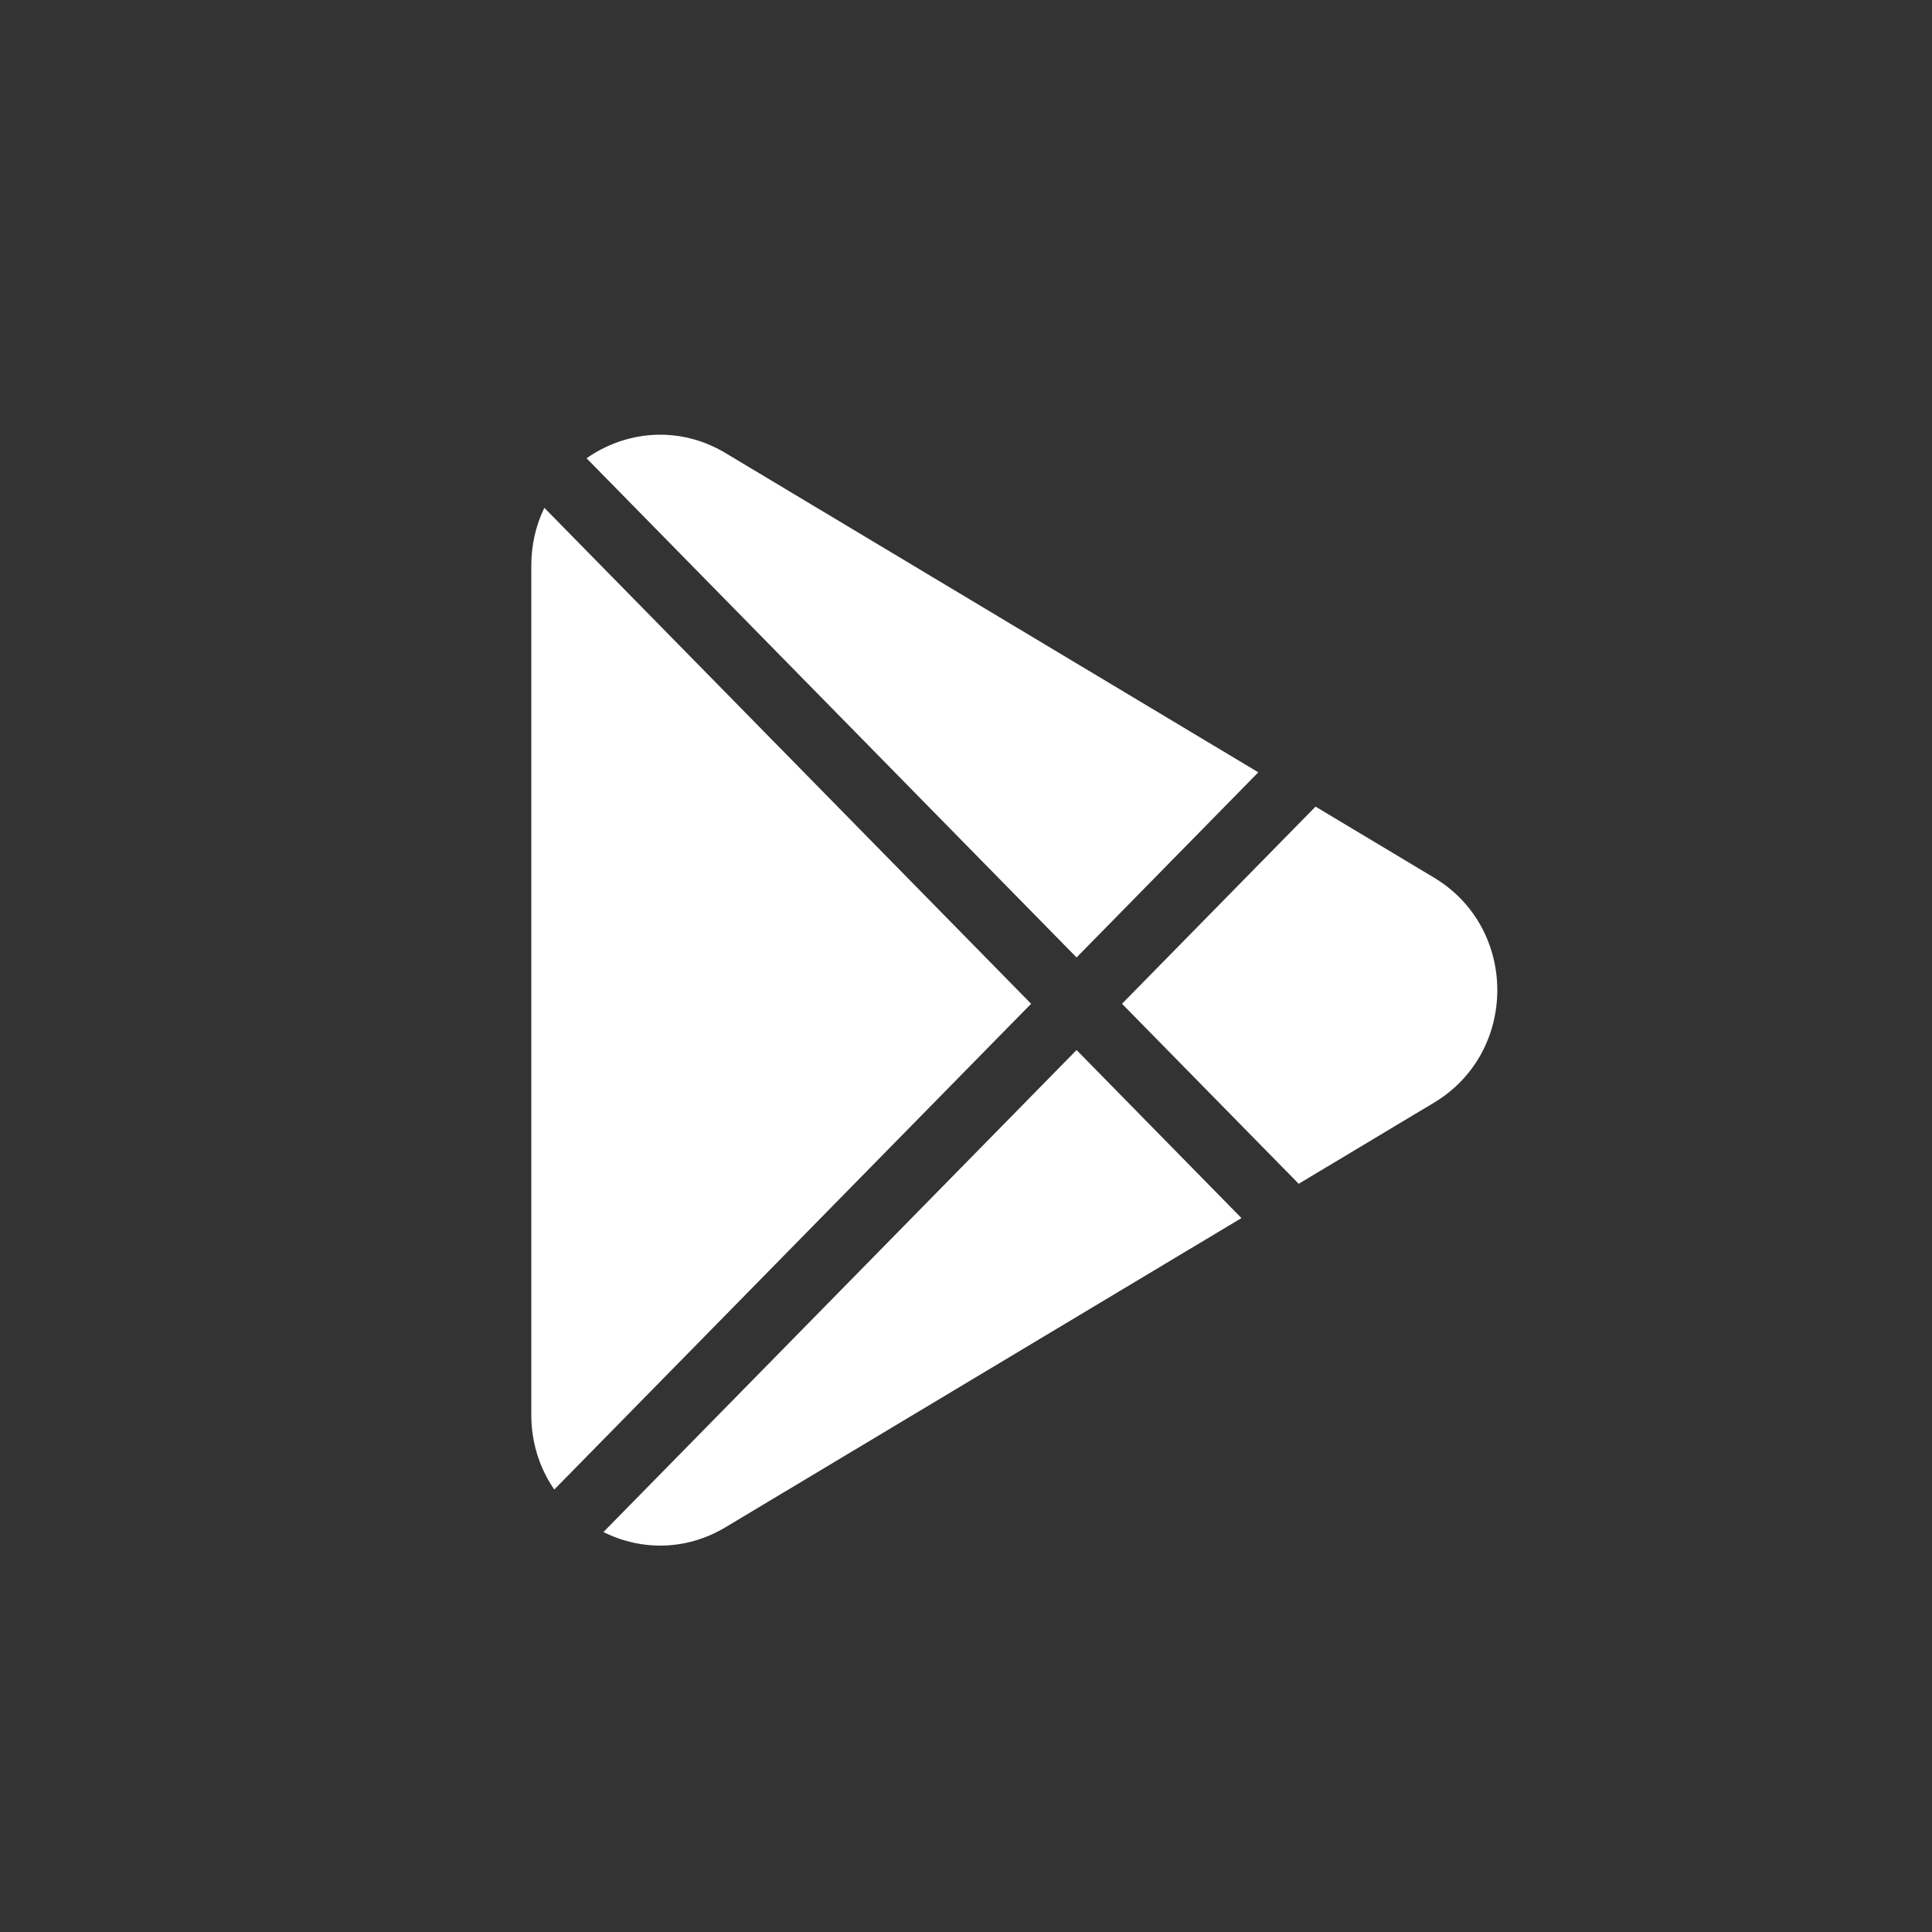
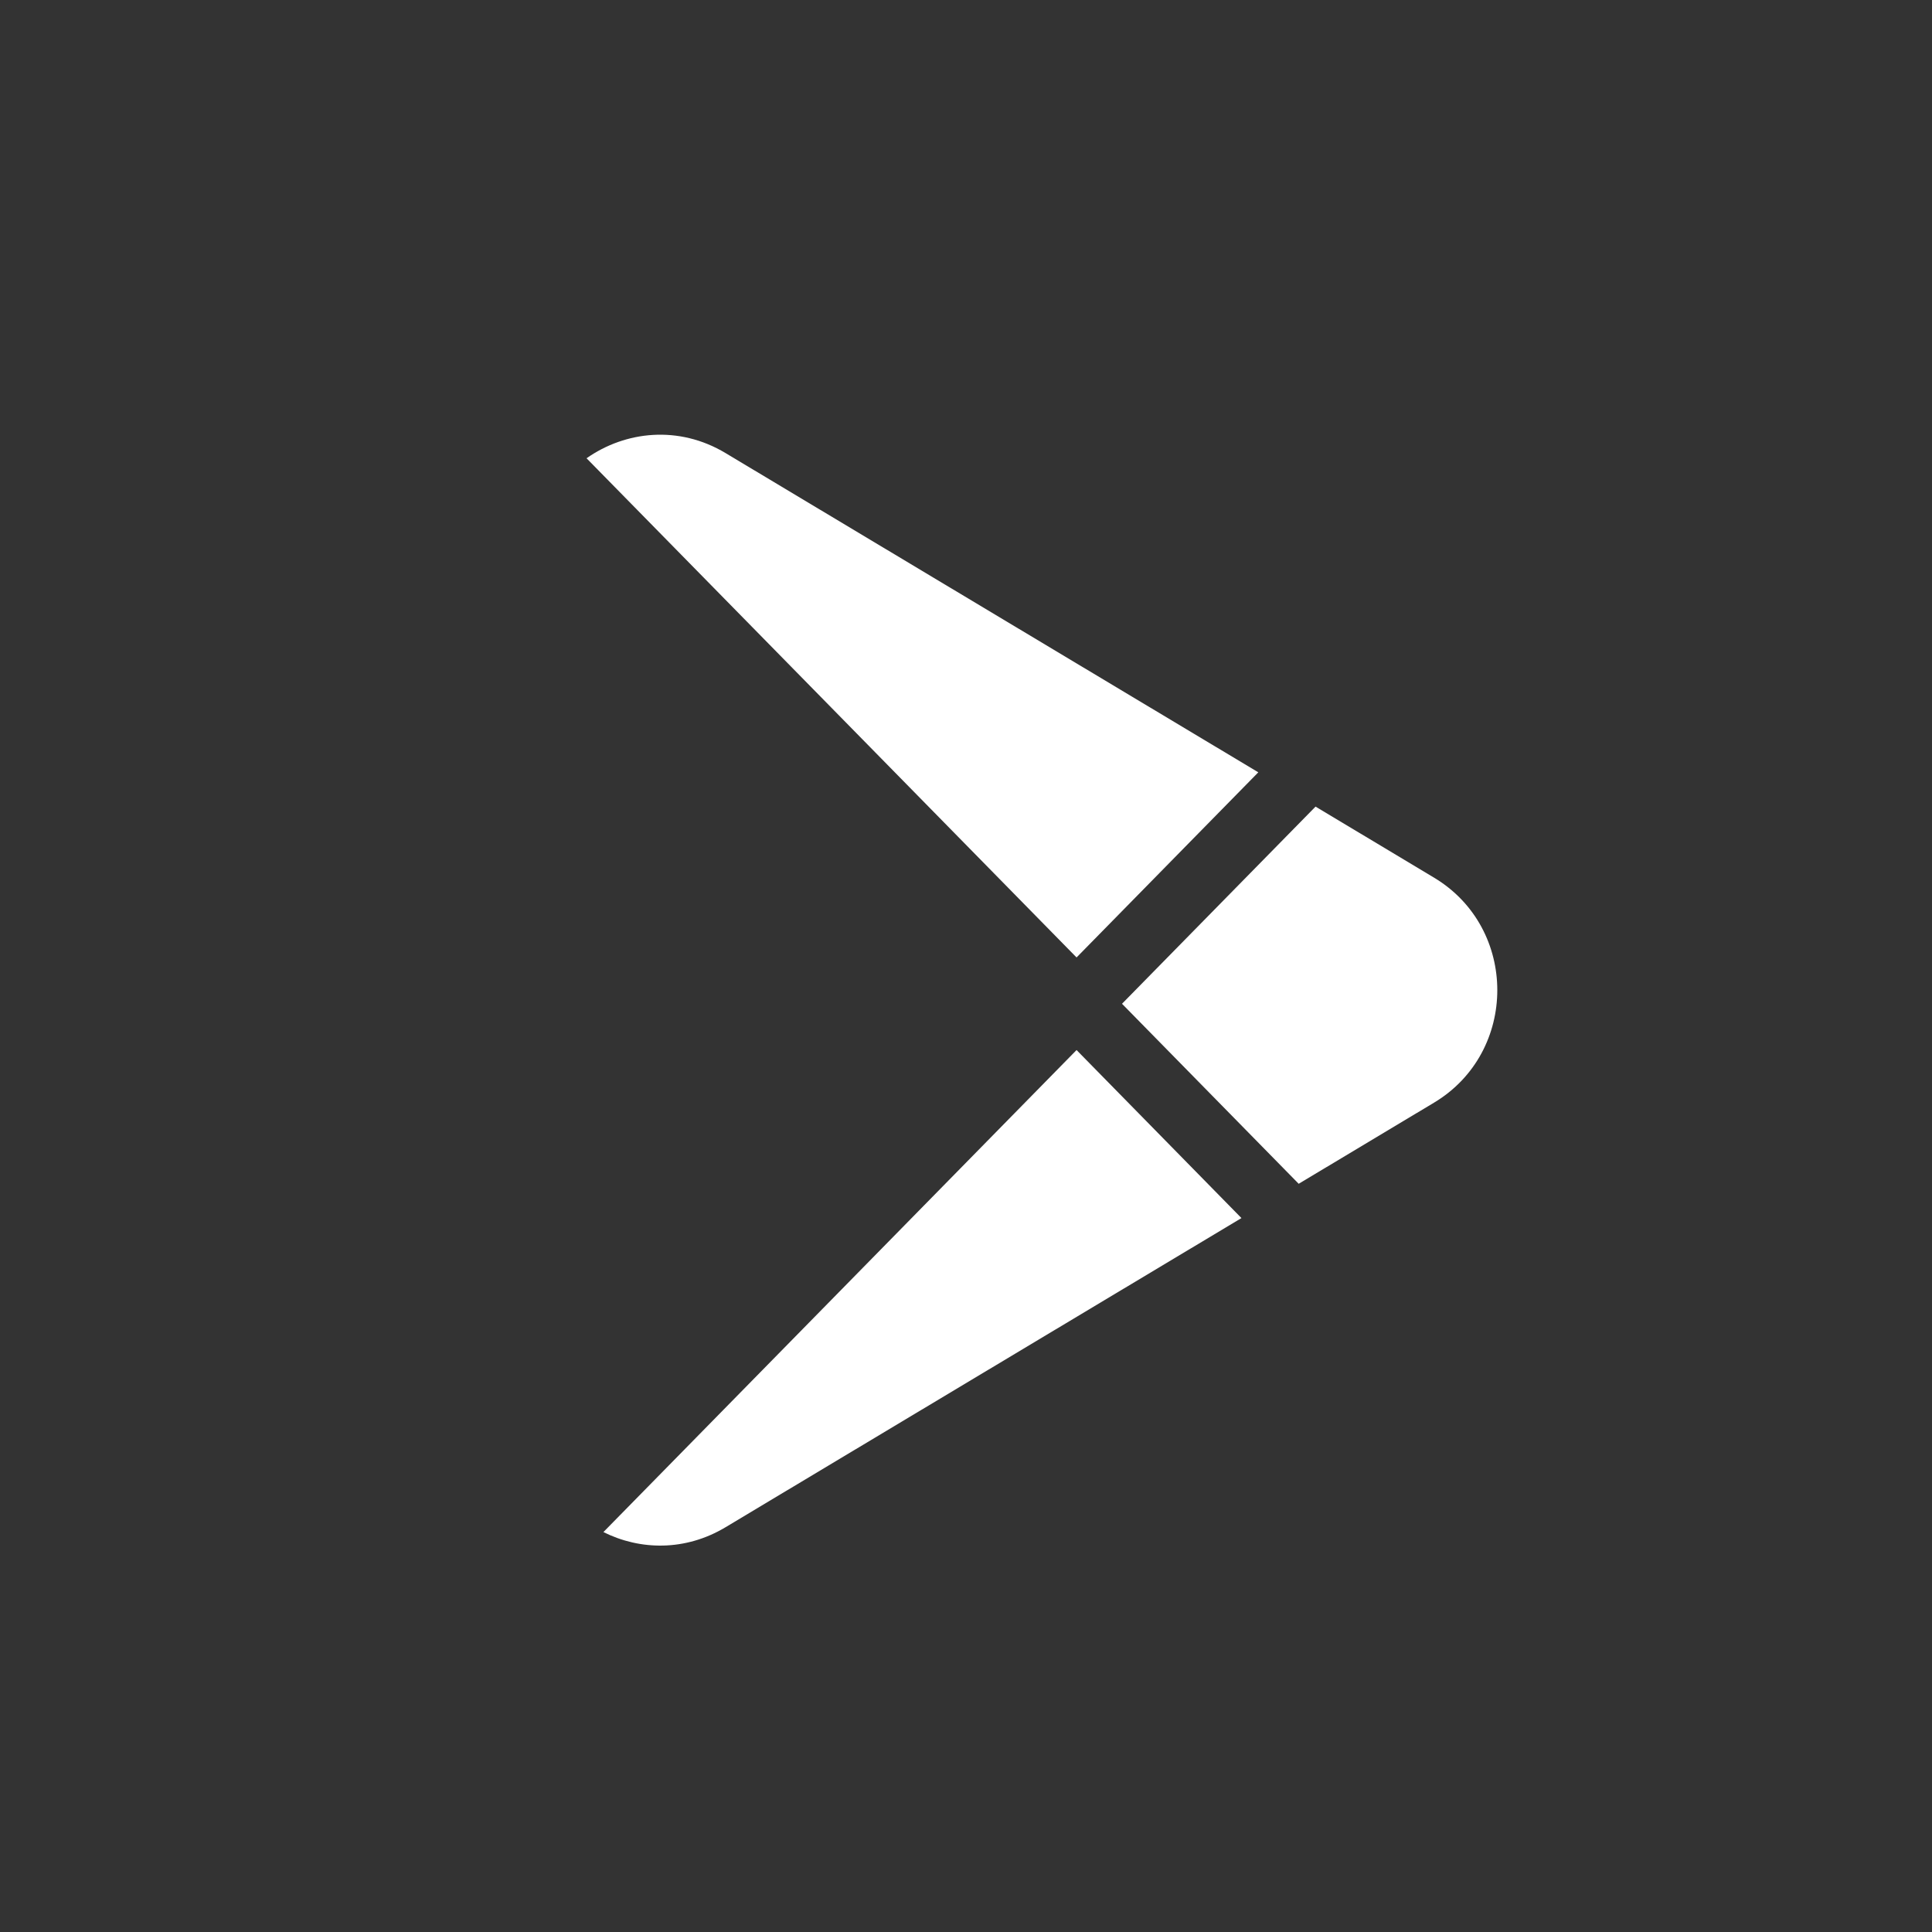
<svg xmlns="http://www.w3.org/2000/svg" width="40" height="40" viewBox="0 0 40 40" fill="none">
  <rect x="0" y="0" width="40" height="40" fill="#333333" stroke="none" />
  <path d="M12.144 9.488L22.289 19.823L26.052 15.99L15.021 9.38C14.055 8.801 12.951 8.921 12.144 9.488Z" fill="white" />
-   <path d="M11.27 10.514L21.348 20.782L11.476 30.839C11.179 30.41 11 29.881 11 29.29V11.71C11 11.272 11.098 10.869 11.27 10.514Z" fill="white" />
  <path d="M12.493 31.72C13.252 32.099 14.188 32.119 15.021 31.62L25.703 25.219L22.289 21.74L12.493 31.72Z" fill="white" />
  <path d="M26.888 24.509L29.689 22.83C31.437 21.783 31.437 19.217 29.689 18.17L27.237 16.7L23.23 20.782L26.888 24.509Z" fill="white" />
</svg>